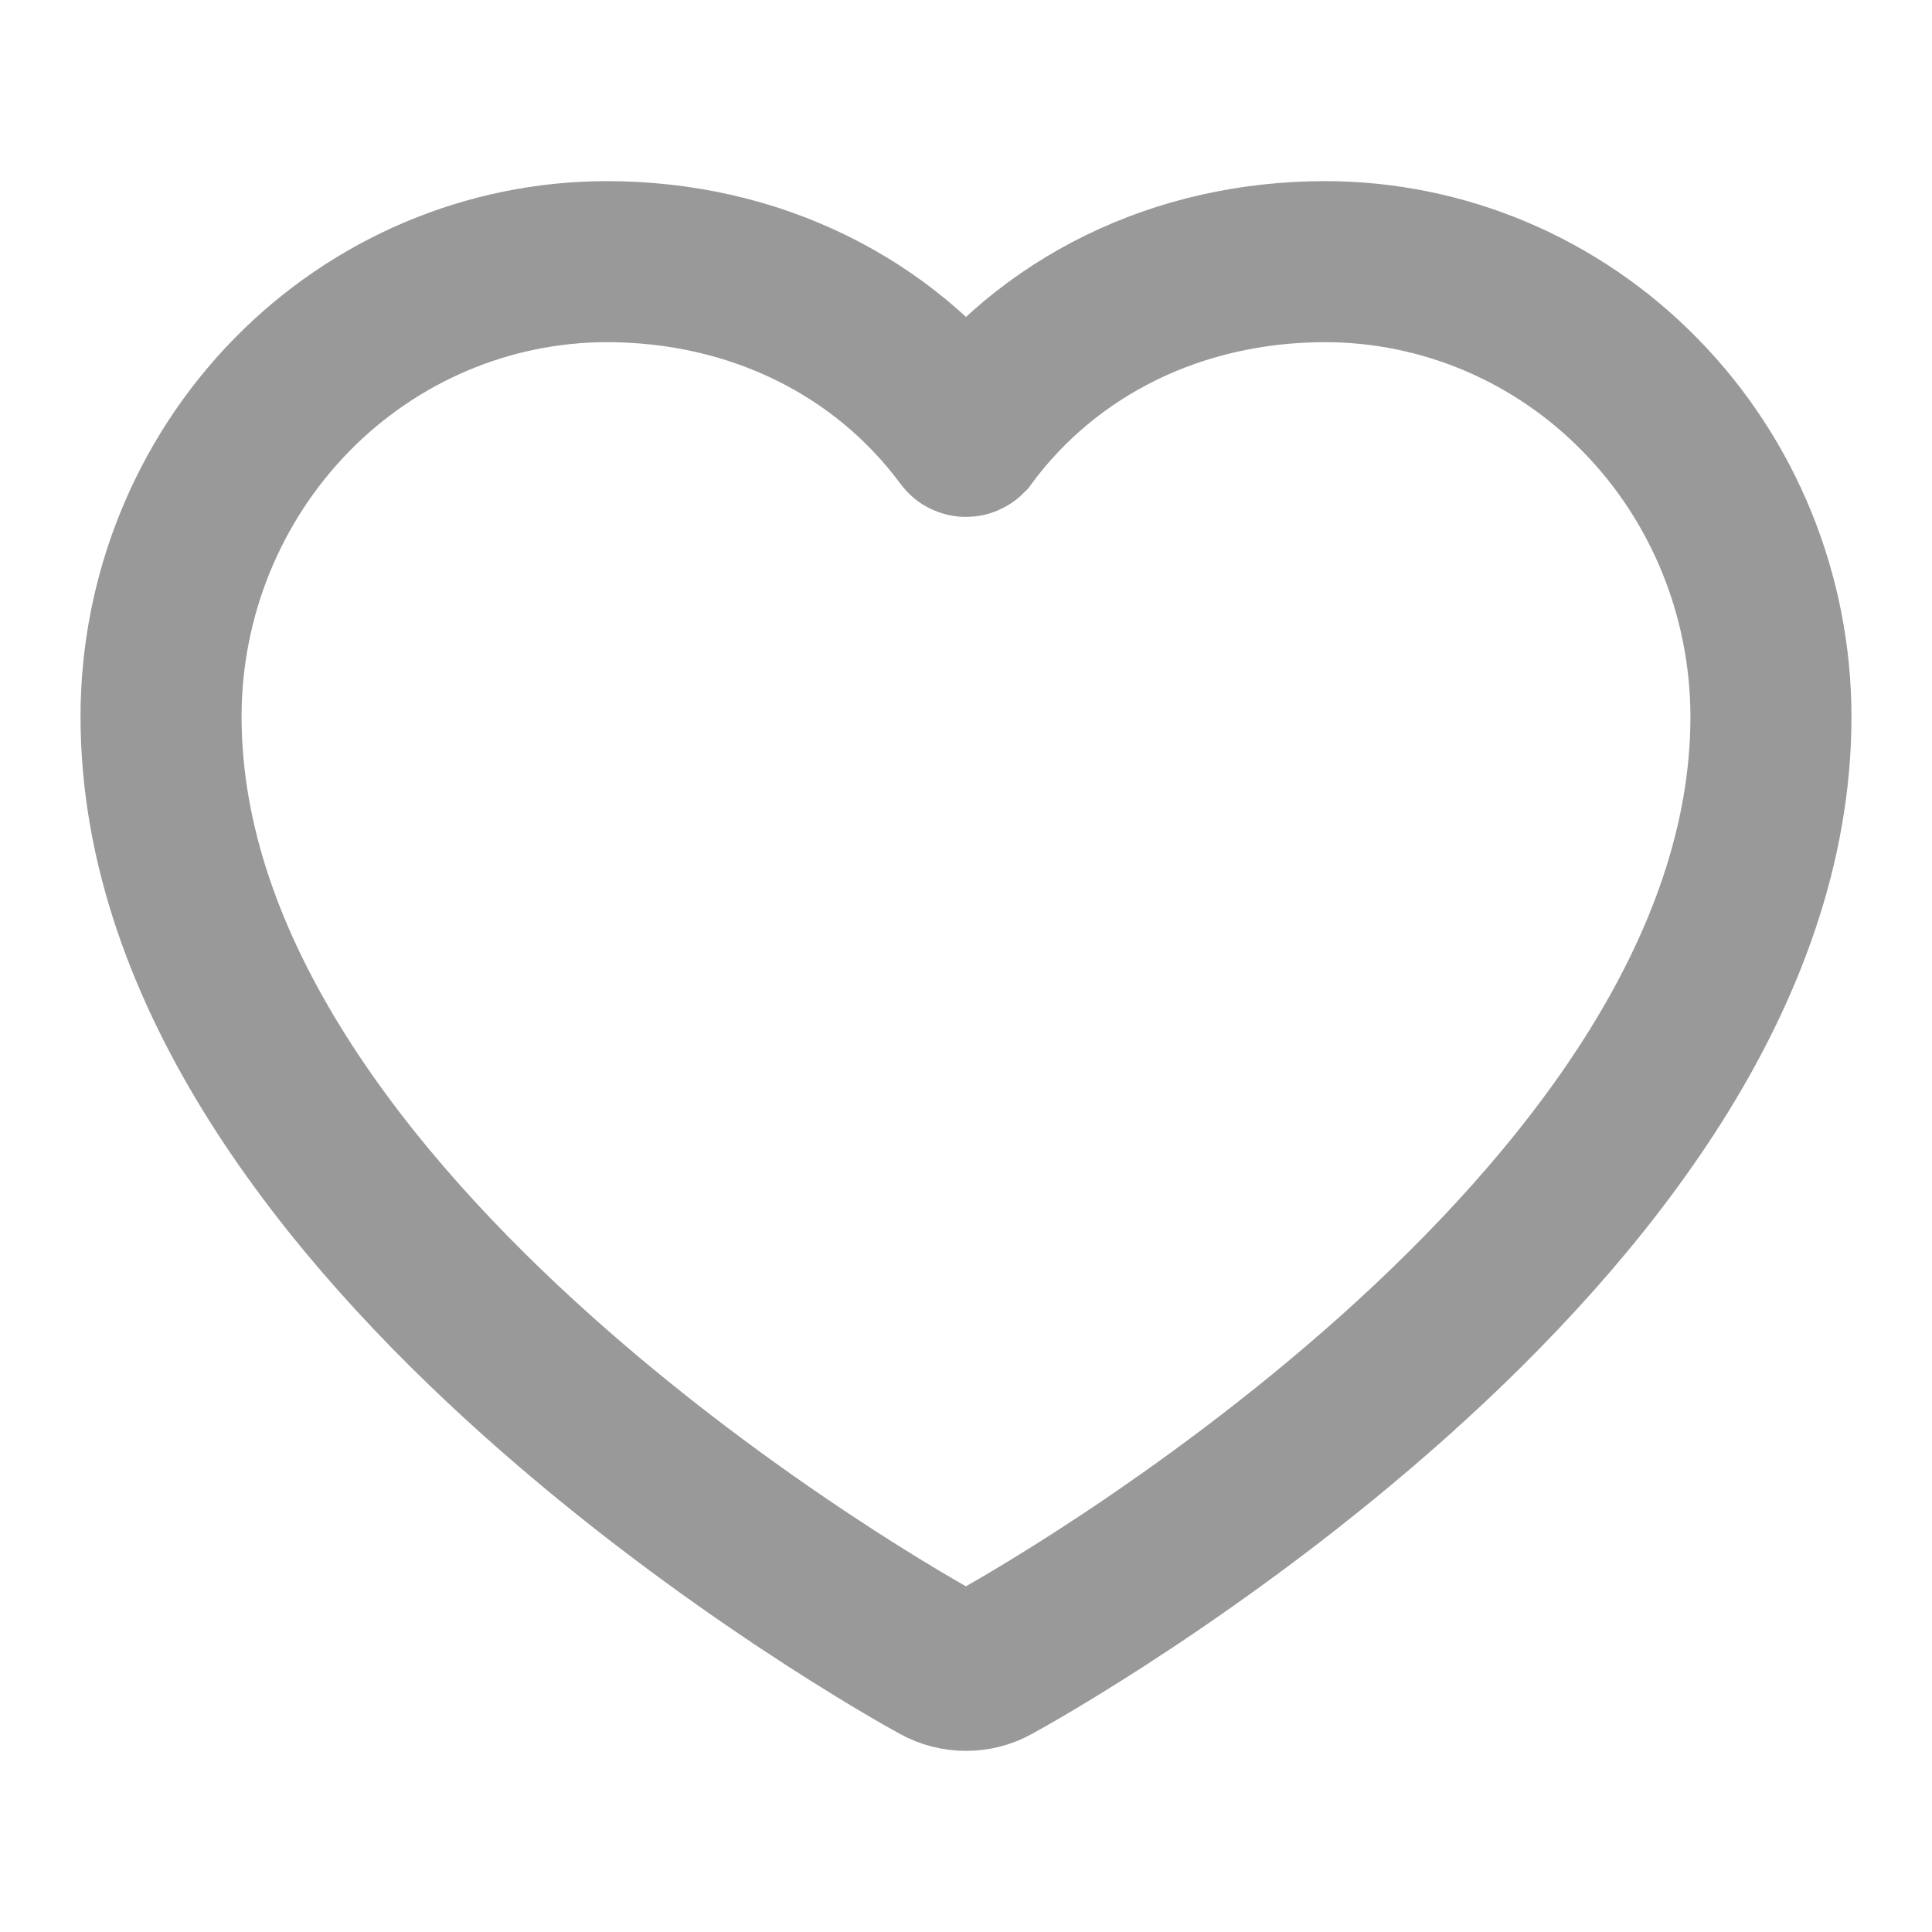
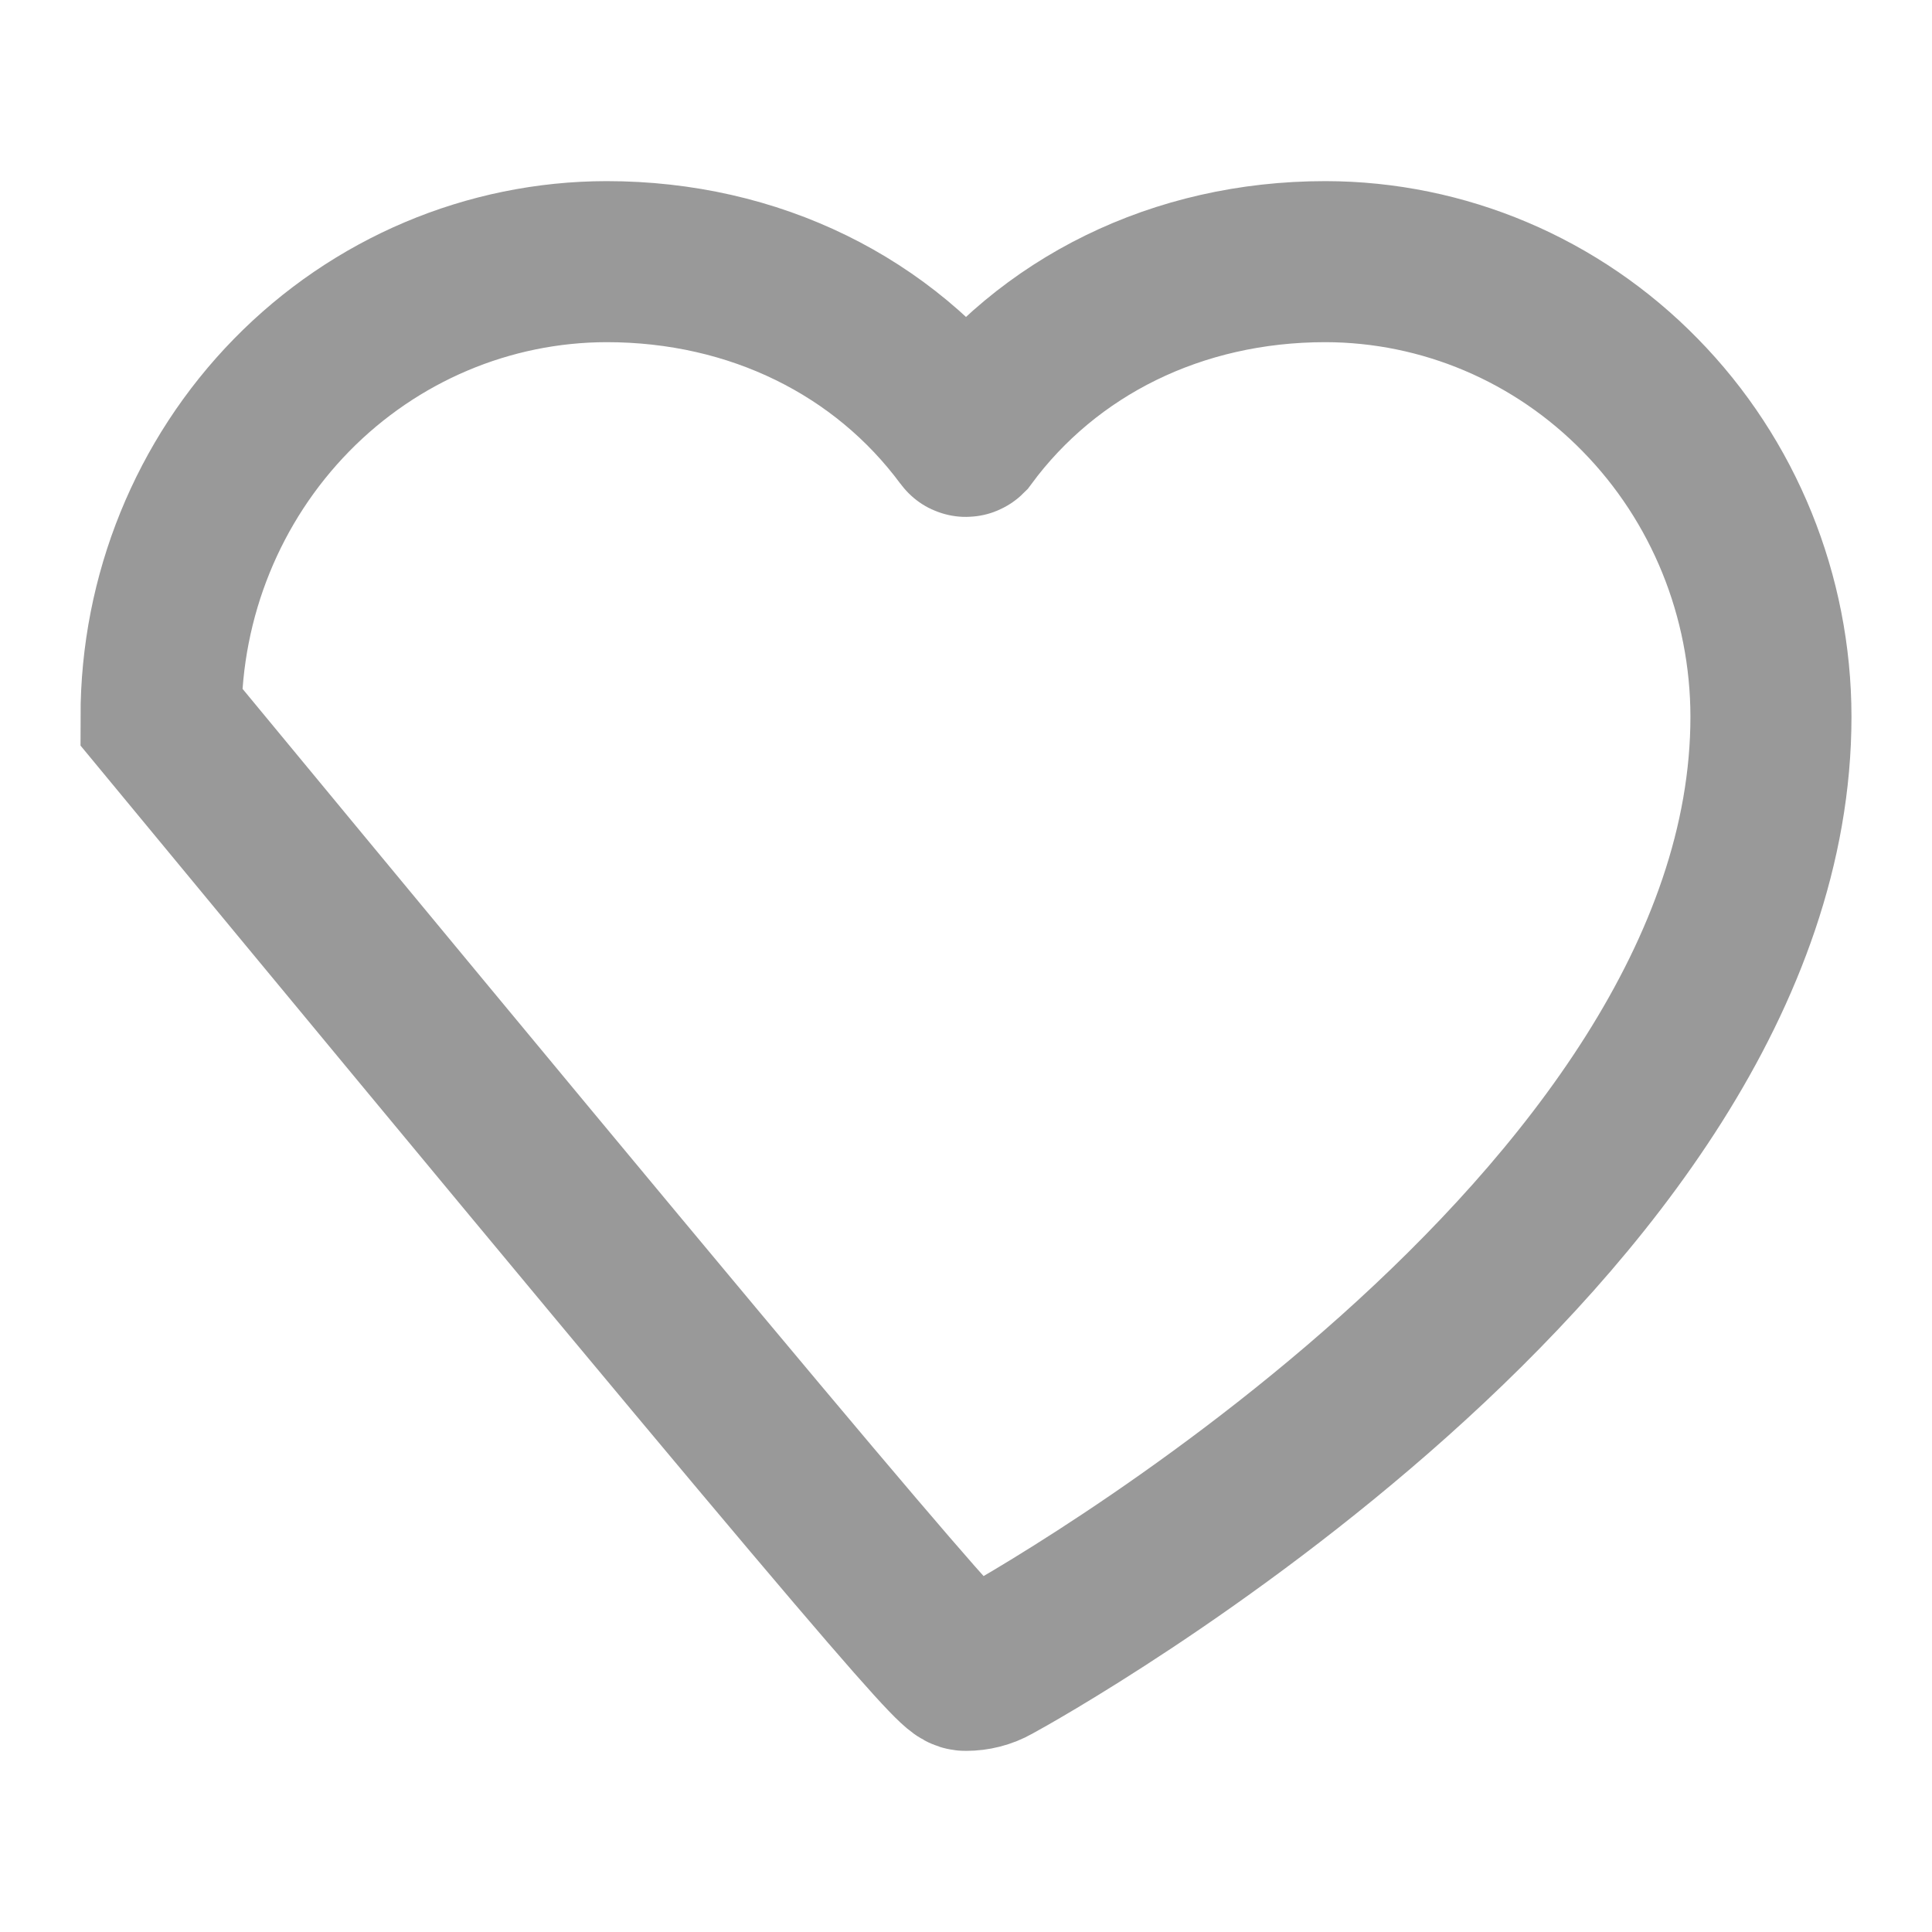
<svg xmlns="http://www.w3.org/2000/svg" width="14" height="14" viewBox="0 0 14 14" fill="none">
-   <path d="M9.604 1.896C8.531 1.896 7.592 2.365 7.005 3.16C7.002 3.163 6.997 3.163 6.995 3.16C6.408 2.365 5.468 1.896 4.396 1.896C3.54 1.897 2.719 2.244 2.113 2.863C1.508 3.481 1.167 4.319 1.167 5.193C1.167 8.916 6.572 11.929 6.802 12.053C6.863 12.087 6.931 12.104 7 12.104C7.069 12.104 7.137 12.087 7.197 12.053C7.427 11.929 12.833 8.916 12.833 5.193C12.832 4.319 12.492 3.481 11.886 2.863C11.281 2.244 10.46 1.897 9.604 1.896Z" stroke="#999999" stroke-width="1.167" />
+   <path d="M9.604 1.896C8.531 1.896 7.592 2.365 7.005 3.16C7.002 3.163 6.997 3.163 6.995 3.16C6.408 2.365 5.468 1.896 4.396 1.896C3.54 1.897 2.719 2.244 2.113 2.863C1.508 3.481 1.167 4.319 1.167 5.193C6.863 12.087 6.931 12.104 7 12.104C7.069 12.104 7.137 12.087 7.197 12.053C7.427 11.929 12.833 8.916 12.833 5.193C12.832 4.319 12.492 3.481 11.886 2.863C11.281 2.244 10.46 1.897 9.604 1.896Z" stroke="#999999" stroke-width="1.167" />
</svg>